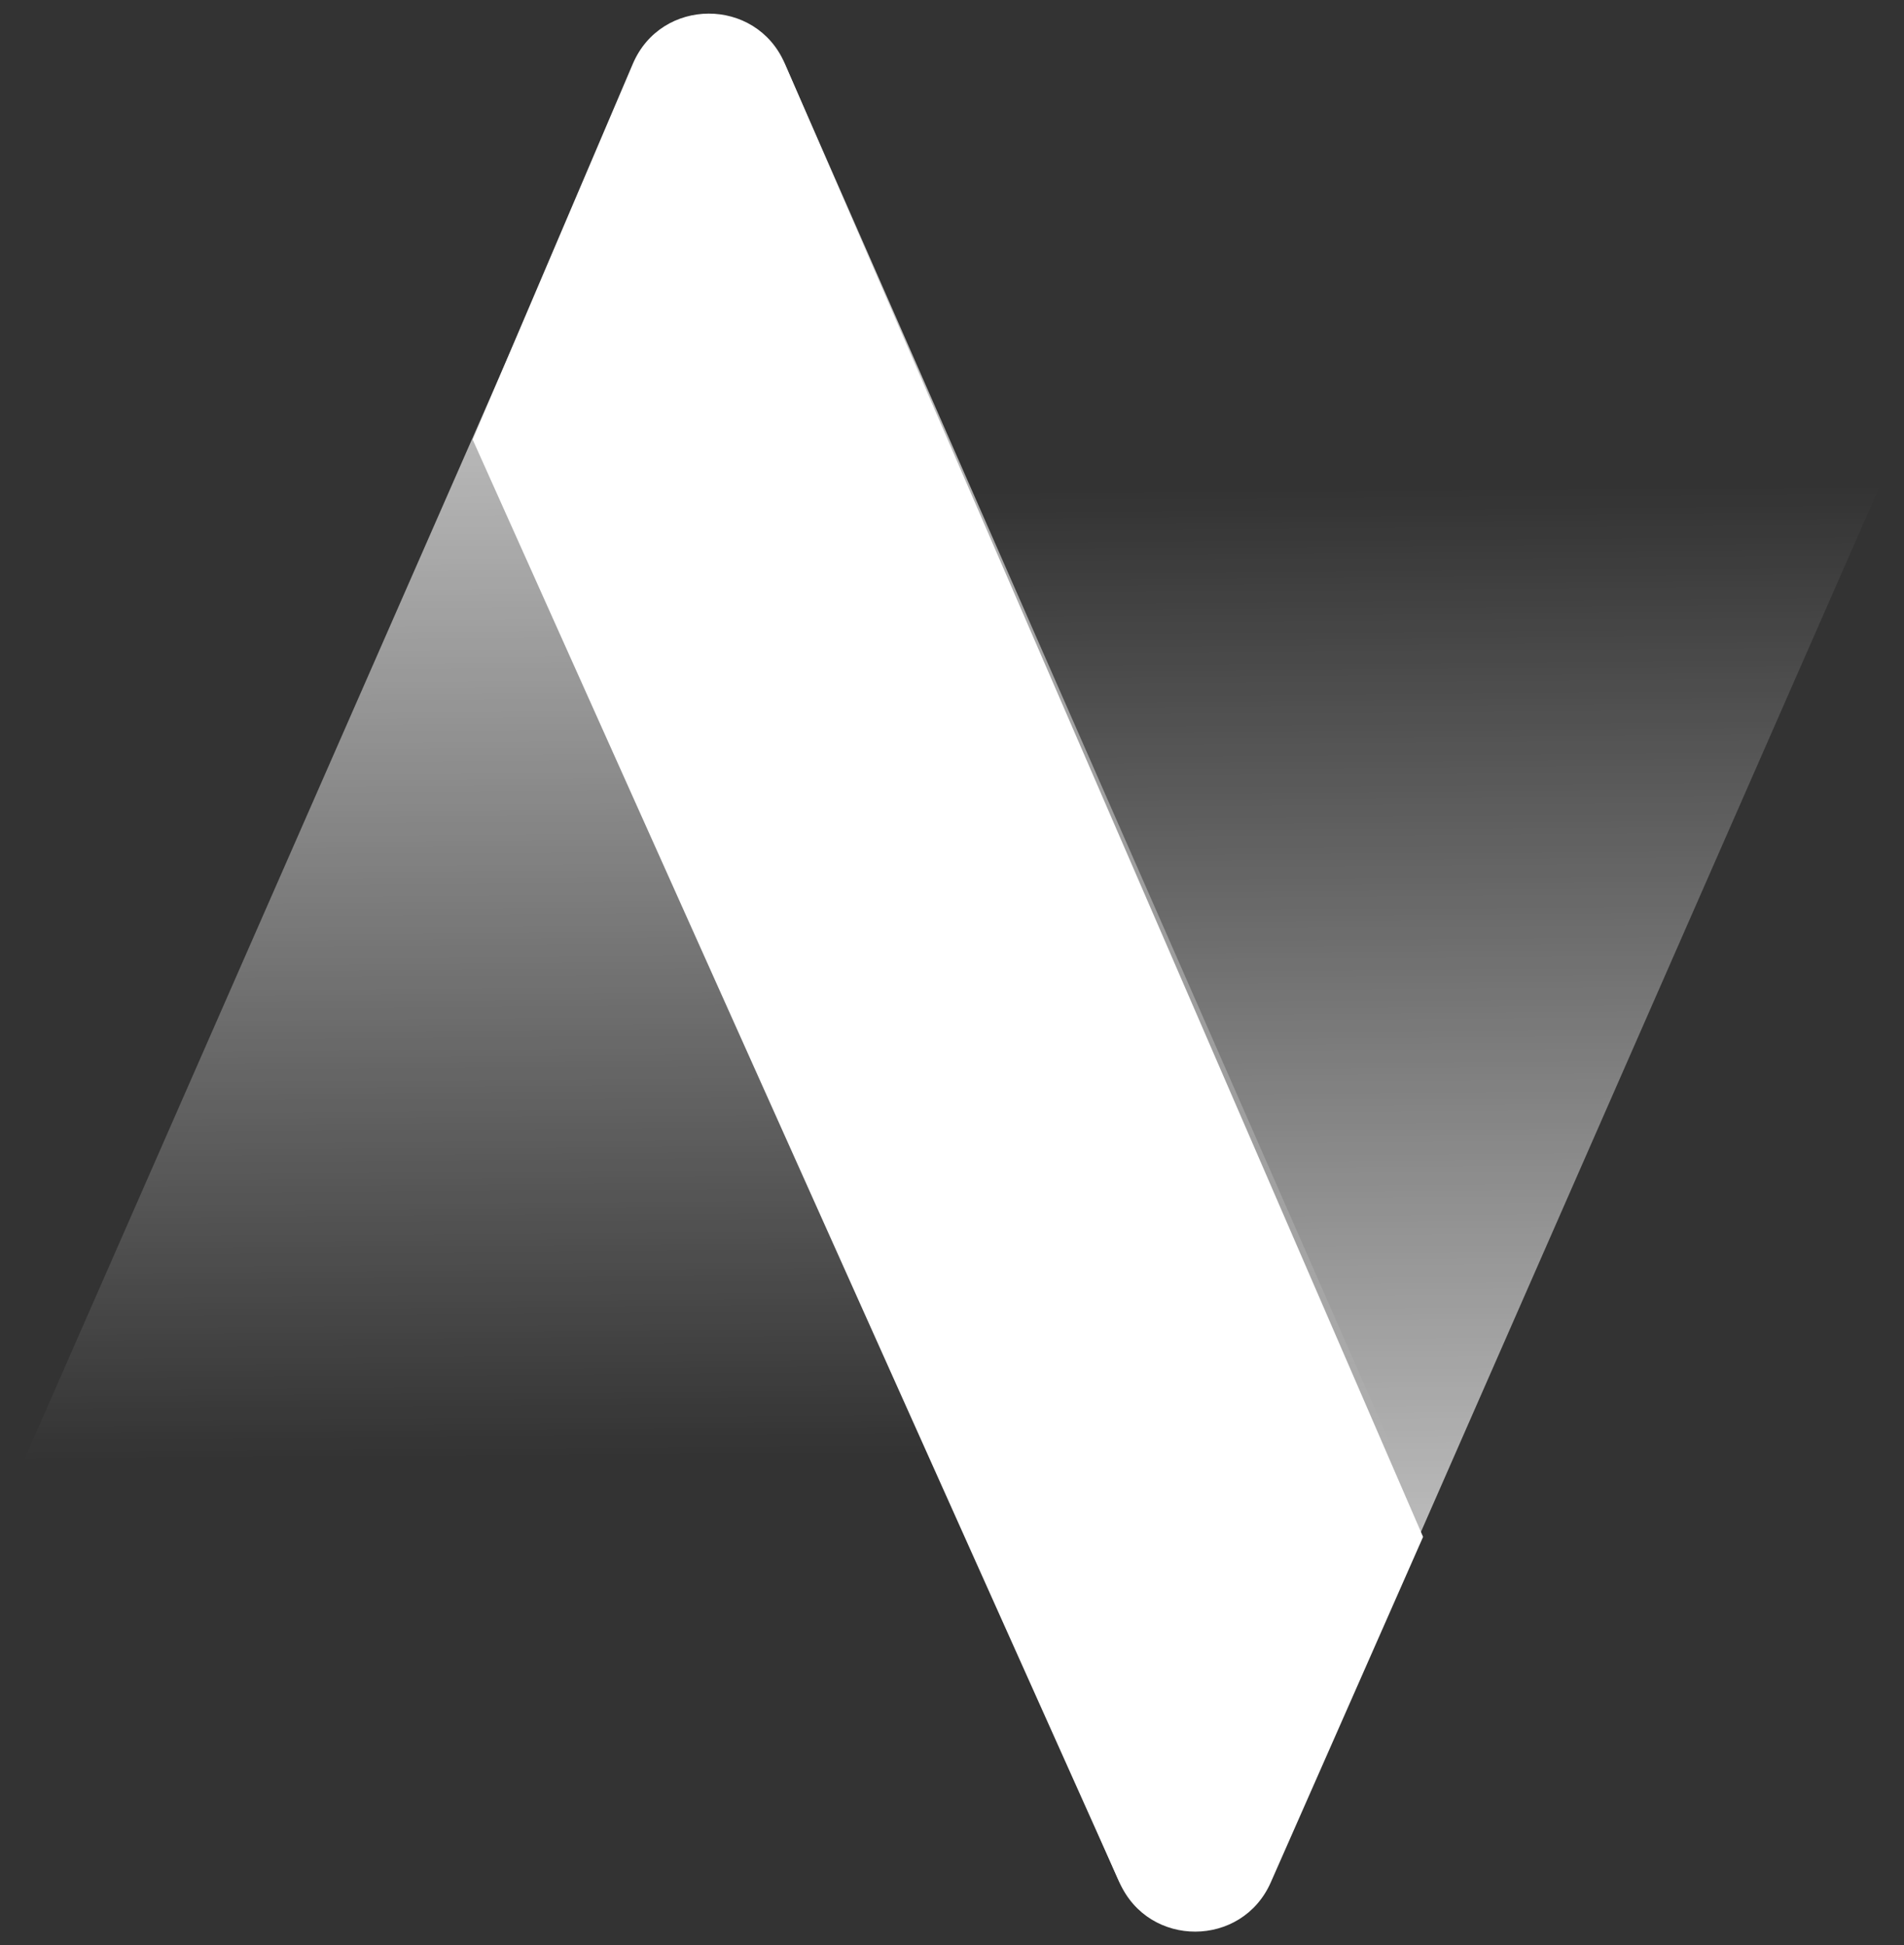
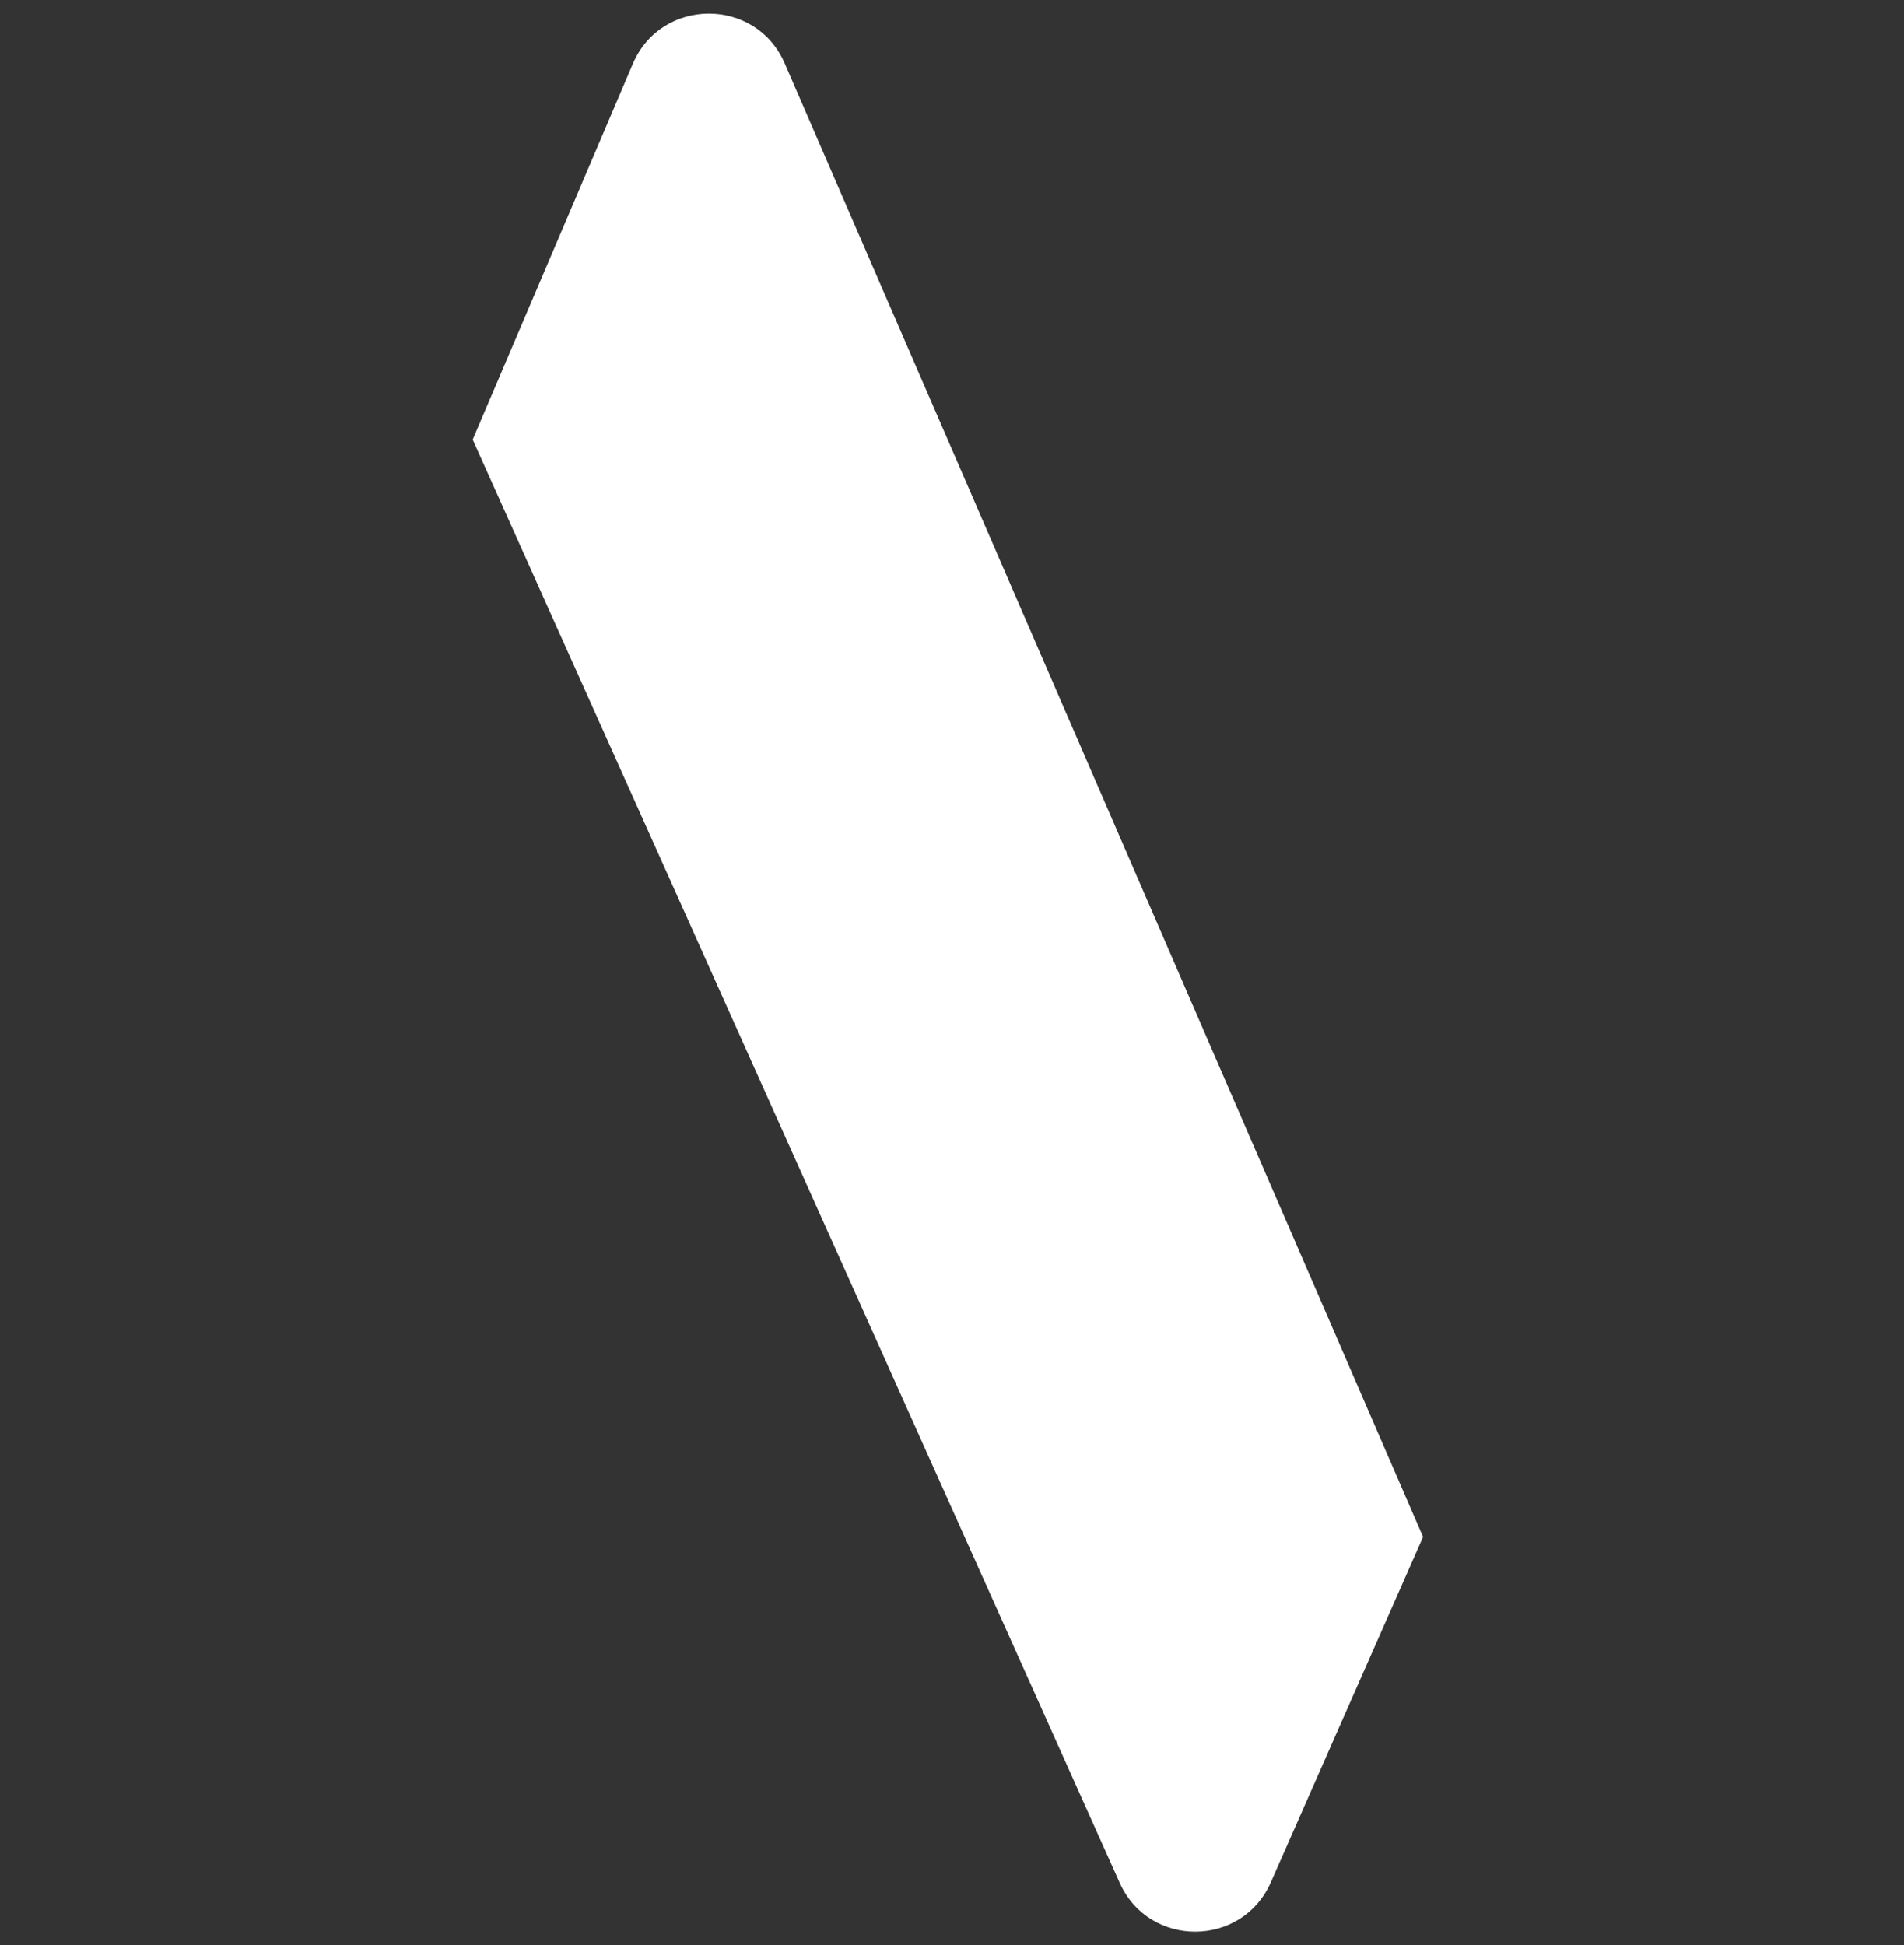
<svg xmlns="http://www.w3.org/2000/svg" width="46" height="47" viewBox="0 0 46 47" fill="none">
  <rect x="0" y="0" width="46" height="47" fill="#333333" stroke="none" />
-   <path d="M15.342 1.634C16.04 0.043 18.301 0.043 19 1.634L34.342 36.603H0L15.342 1.634Z" fill="url(#paint0_linear_2919_454)" />
-   <path d="M30.658 45.381C29.96 46.972 27.699 46.972 27 45.381L11.658 10.412L46 10.412L30.658 45.381Z" fill="url(#paint1_linear_2919_454)" />
  <path d="M34.381 37.133L30.702 45.48C30.005 47.062 27.759 47.069 27.052 45.492L11.42 10.621L15.289 1.542C15.976 -0.07 18.262 -0.077 18.958 1.531L34.381 37.133Z" fill="white" />
  <defs>
    <linearGradient id="paint0_linear_2919_454" x1="17.451" y1="49.61" x2="17.078" y2="-2.651" gradientUnits="userSpaceOnUse">
      <stop offset="0.276" stop-color="white" stop-opacity="0" />
      <stop offset="1" stop-color="white" />
    </linearGradient>
    <linearGradient id="paint1_linear_2919_454" x1="28.549" y1="-2.595" x2="28.922" y2="49.667" gradientUnits="userSpaceOnUse">
      <stop offset="0.276" stop-color="white" stop-opacity="0" />
      <stop offset="1" stop-color="white" />
    </linearGradient>
  </defs>
</svg>